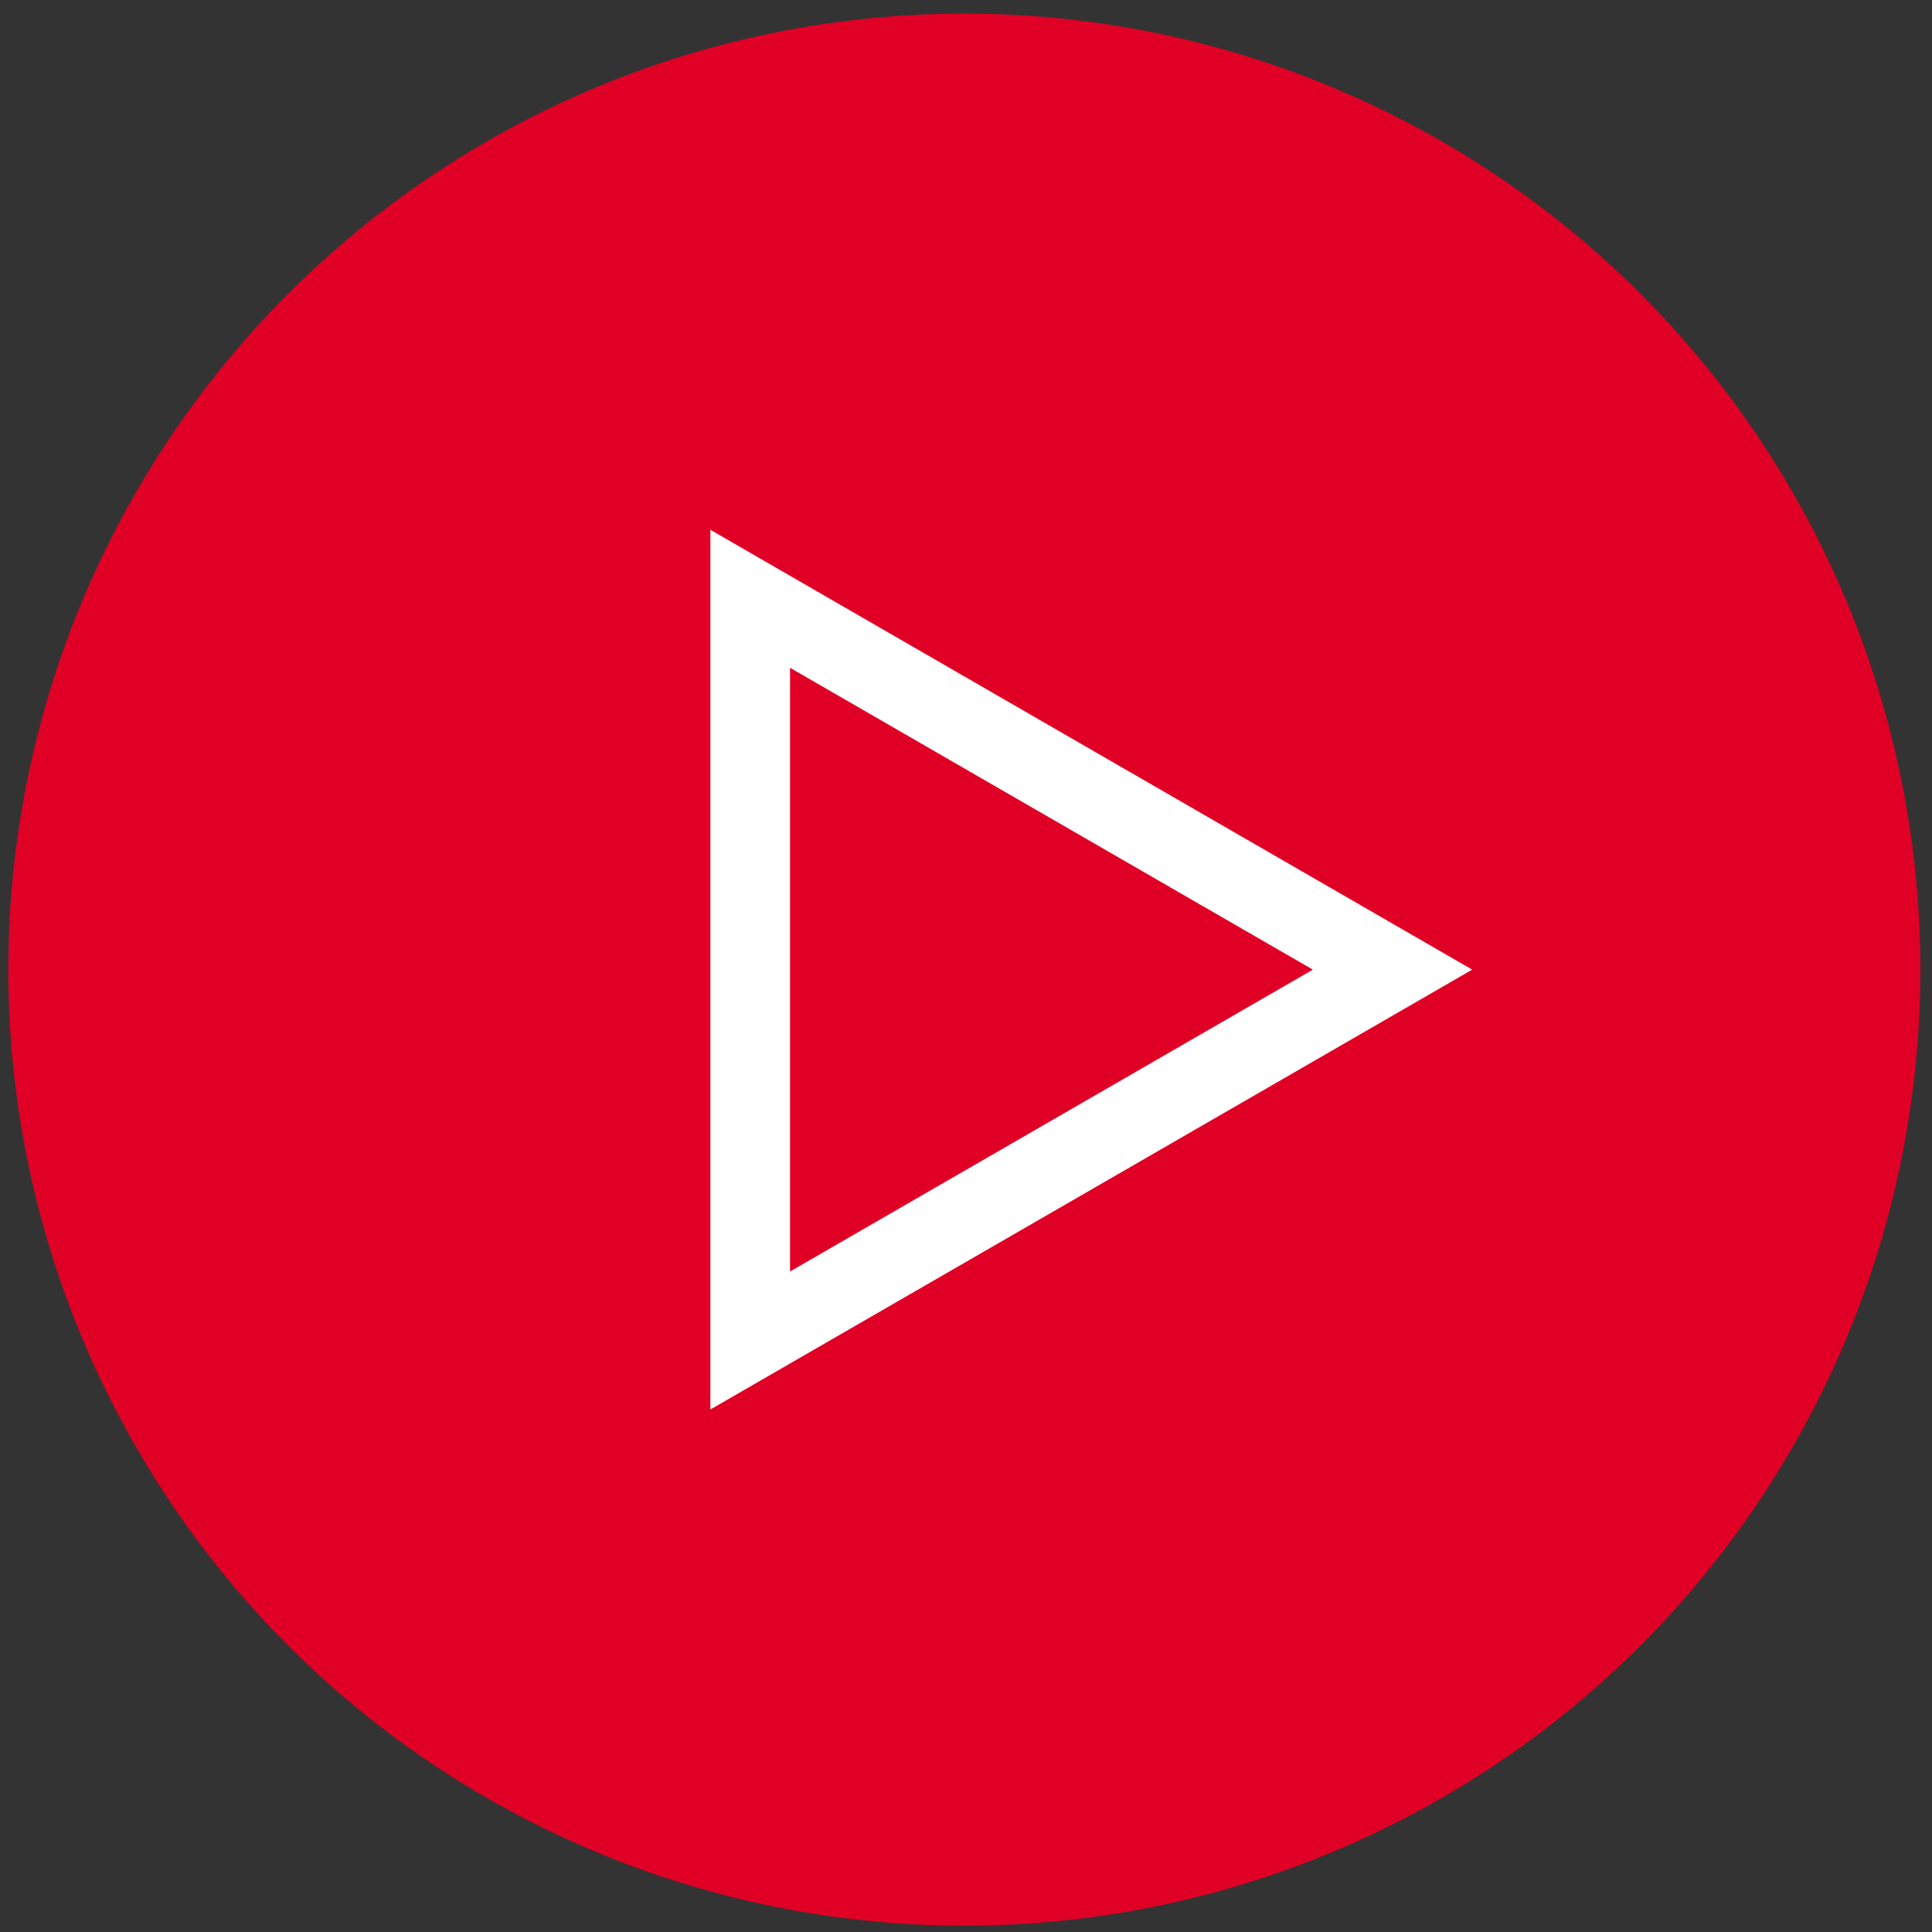
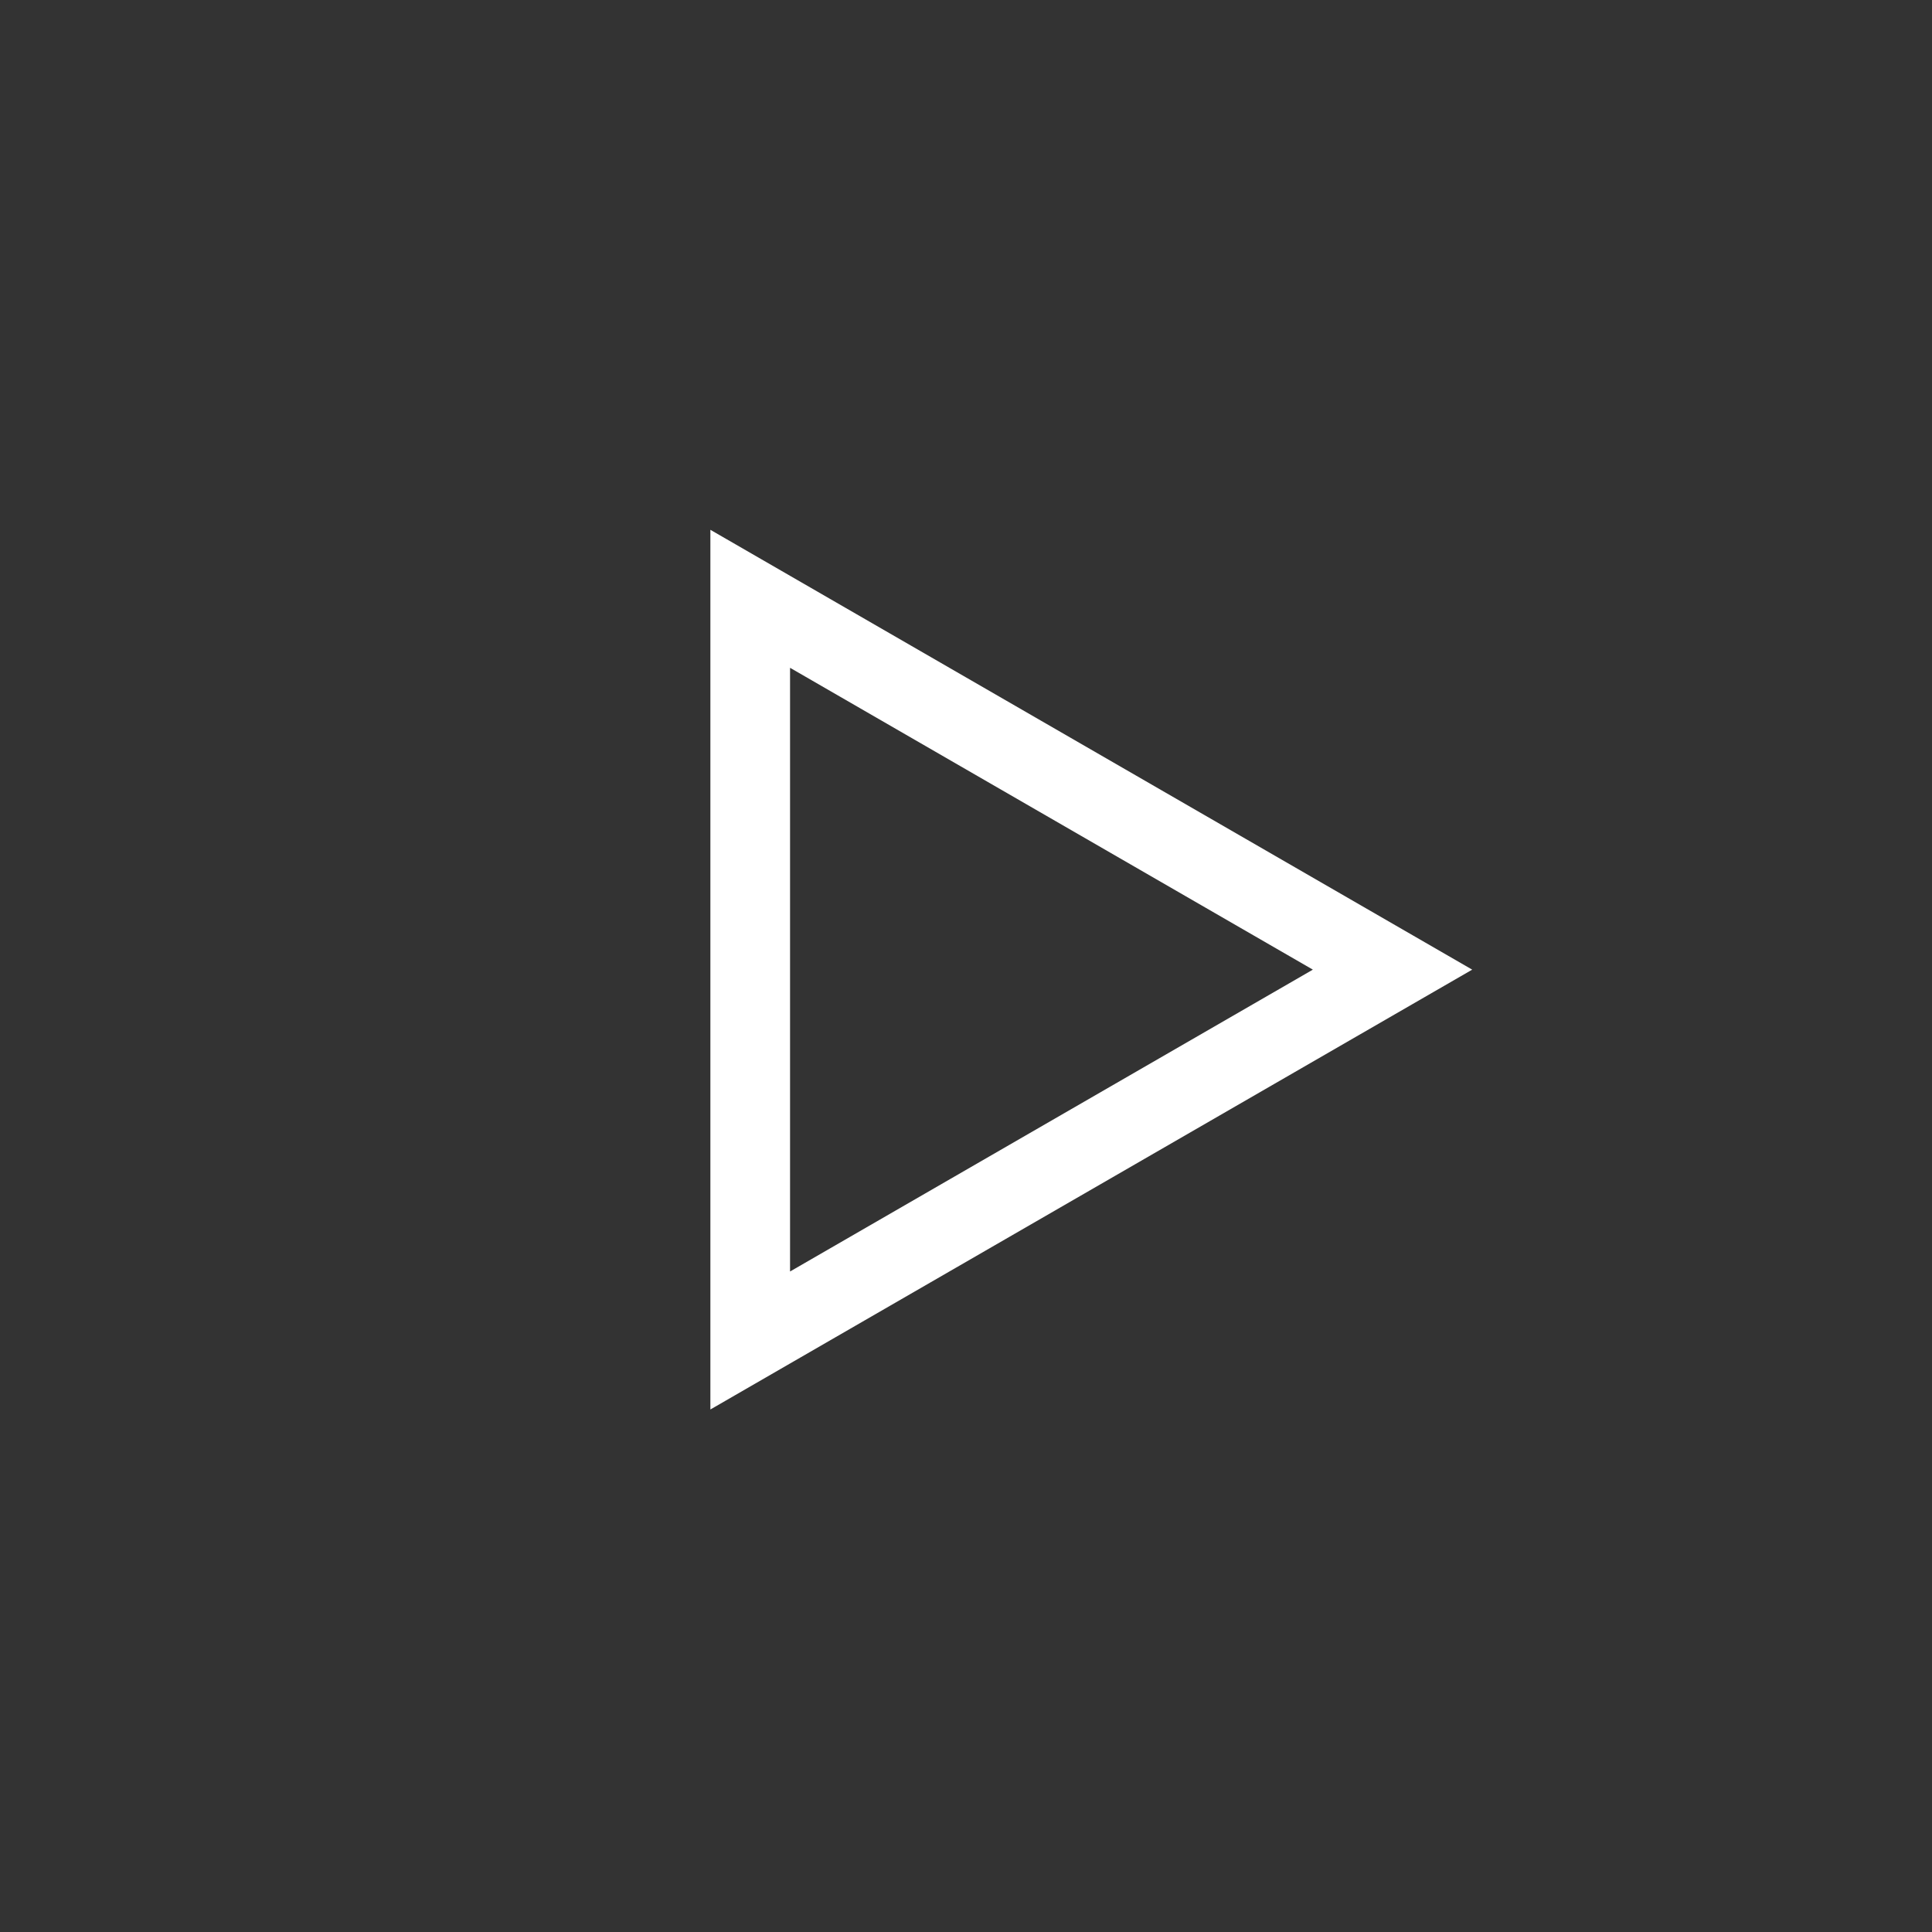
<svg xmlns="http://www.w3.org/2000/svg" width="97" height="97" viewBox="0 0 97 97" fill="none">
  <rect x="0" y="0" width="97" height="97" fill="#333333" stroke="none" />
-   <circle cx="48.416" cy="48.683" r="48" fill="#E00025" />
-   <path d="M37.666 67.302L37.666 30.064L69.915 48.683L37.666 67.302Z" stroke="white" stroke-width="4" />
+   <path d="M37.666 67.302L37.666 30.064L69.915 48.683Z" stroke="white" stroke-width="4" />
</svg>